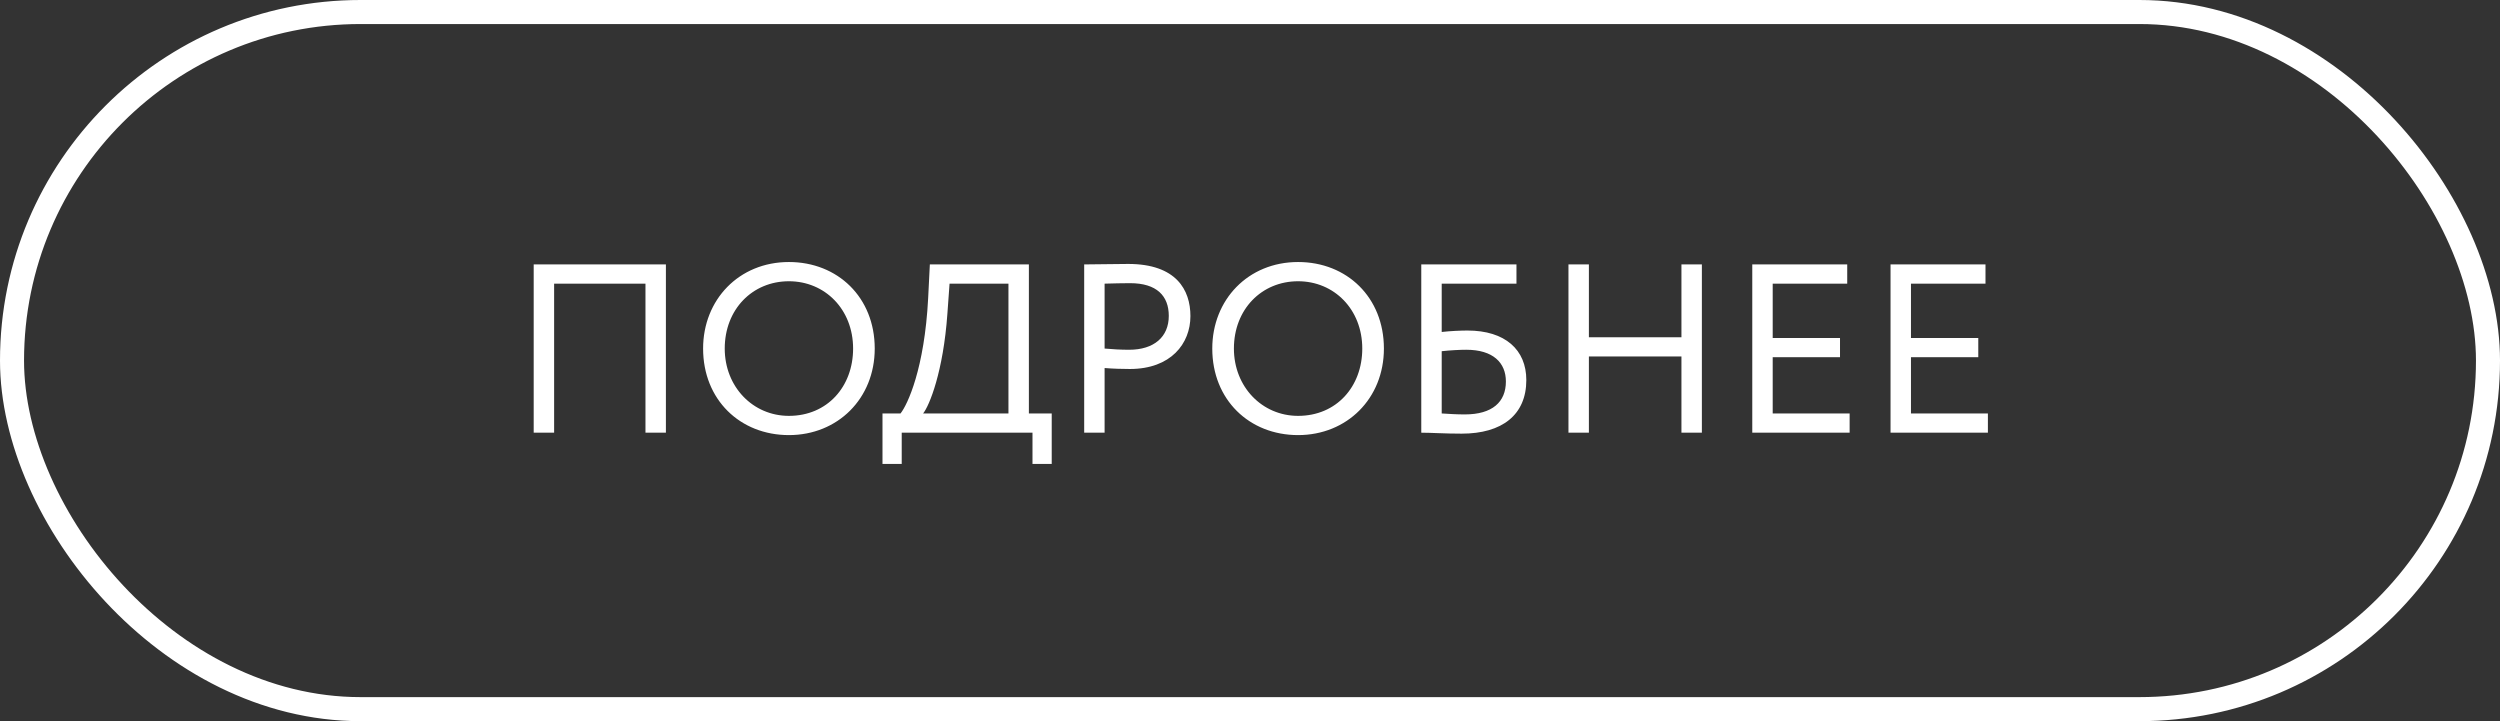
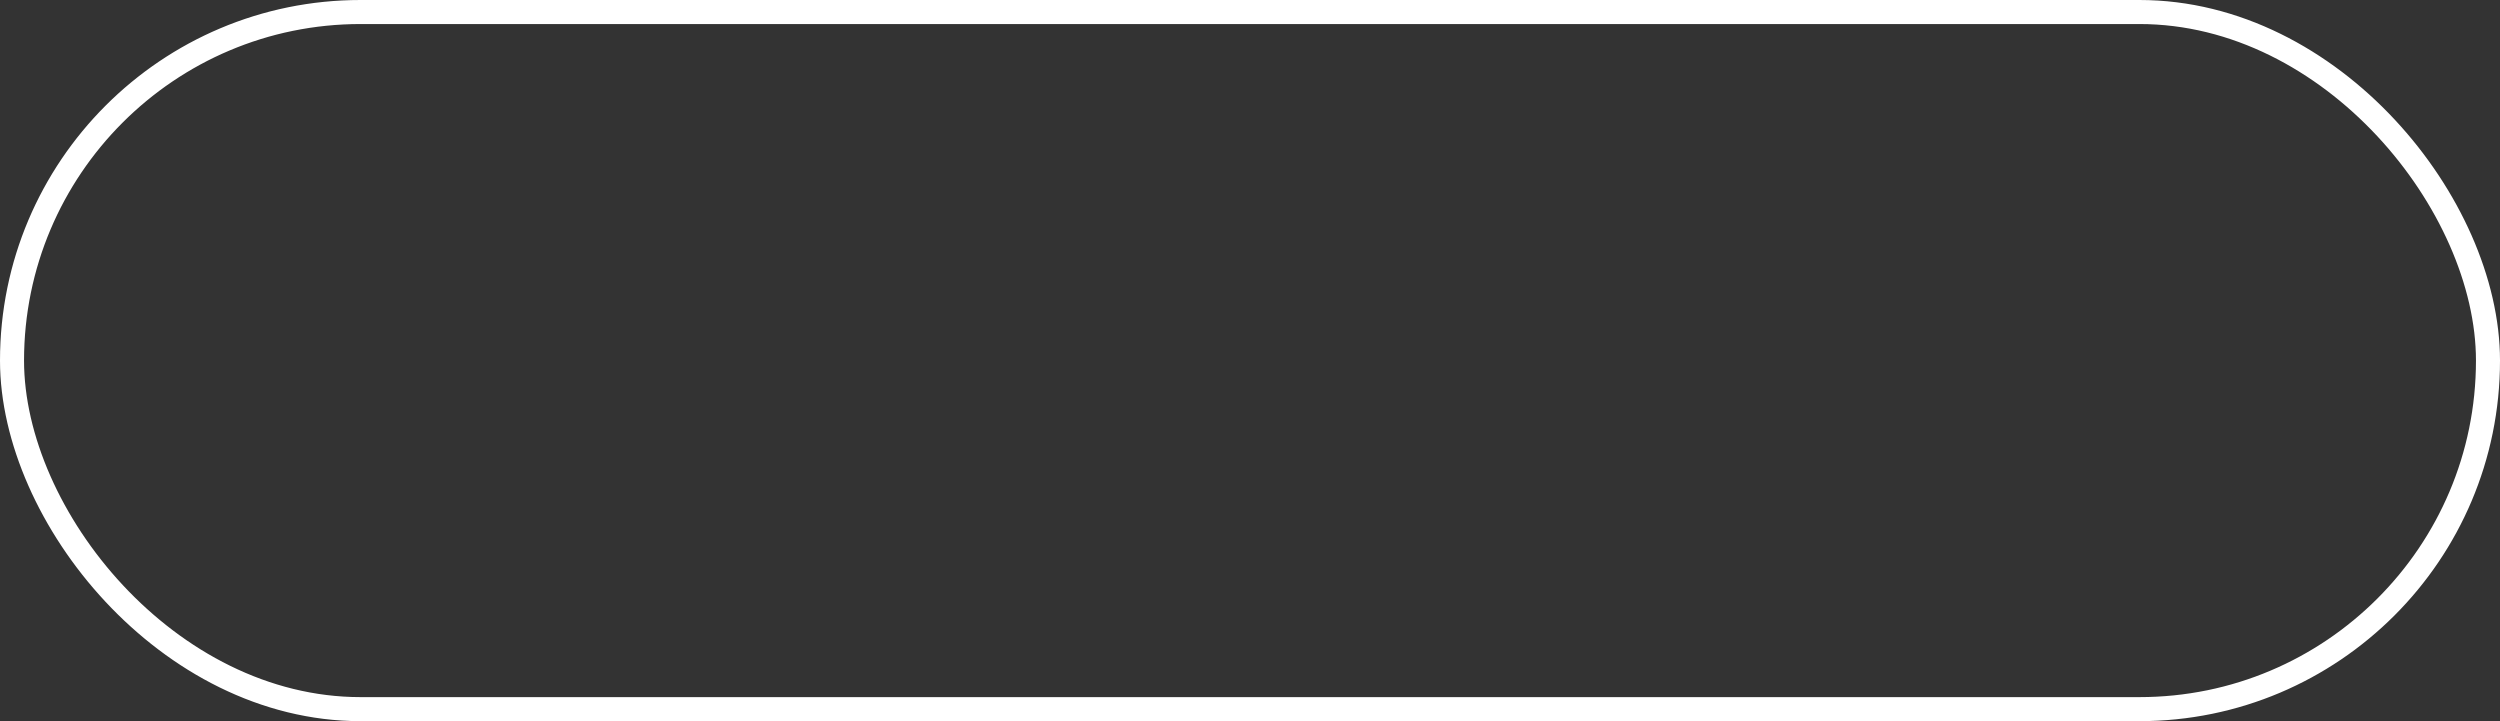
<svg xmlns="http://www.w3.org/2000/svg" width="208" height="60" viewBox="0 0 208 60" fill="none">
  <rect x="0" y="0" width="208" height="60" fill="#333333" stroke="none" />
  <rect x="1" y="1" width="206" height="58" rx="29" stroke="white" stroke-width="2" />
-   <path d="M53.703 36H55.403V22H44.403V36H46.103V23.6H53.703V36ZM58.498 29C58.498 33.26 61.578 36.2 65.638 36.2C69.698 36.2 72.778 33.16 72.778 29C72.778 24.74 69.698 21.8 65.638 21.8C61.478 21.8 58.498 24.94 58.498 29ZM60.298 29C60.298 25.74 62.598 23.4 65.638 23.4C68.638 23.4 70.978 25.74 70.978 29C70.978 32.16 68.838 34.6 65.638 34.6C62.638 34.6 60.298 32.18 60.298 29ZM73.423 38.6H75.023V36H85.903V38.6H87.503V34.4H85.603V22H77.363L77.223 24.8C76.923 30.66 75.503 33.68 74.923 34.4H73.423V38.6ZM78.823 26.1L79.003 23.6H83.903V34.4H76.803C77.323 33.76 78.483 30.92 78.823 26.1ZM91.903 36V30.62C92.603 30.68 93.444 30.7 94.004 30.7C97.424 30.7 99.043 28.58 99.043 26.3C99.043 24.12 97.864 21.96 93.864 21.96C92.984 21.96 90.984 22 90.204 22V36H91.903ZM94.023 23.56C96.243 23.56 97.243 24.62 97.243 26.28C97.243 28.04 96.004 29.1 93.944 29.1C93.243 29.1 92.584 29.06 91.903 29V23.6C92.564 23.58 93.463 23.56 94.023 23.56ZM100.861 29C100.861 33.26 103.941 36.2 108.001 36.2C112.061 36.2 115.141 33.16 115.141 29C115.141 24.74 112.061 21.8 108.001 21.8C103.841 21.8 100.861 24.94 100.861 29ZM102.661 29C102.661 25.74 104.961 23.4 108.001 23.4C111.001 23.4 113.341 25.74 113.341 29C113.341 32.16 111.201 34.6 108.001 34.6C105.001 34.6 102.661 32.18 102.661 29ZM118.25 36C119.07 36 120.19 36.08 121.61 36.08C124.97 36.08 126.99 34.52 126.99 31.62C126.99 29.1 125.23 27.5 122.09 27.5C121.55 27.5 120.65 27.54 119.95 27.62V23.6H126.17V22H118.25V36ZM121.99 29.1C124.23 29.1 125.29 30.18 125.29 31.74C125.29 33.44 124.17 34.48 121.87 34.48C121.19 34.48 120.57 34.44 119.95 34.4V29.22C120.69 29.14 121.45 29.1 121.99 29.1ZM139.896 36H141.596V22H139.896V28.06H132.196V22H130.496V36H132.196V29.66H139.896V36ZM145.789 36H153.889V34.4H147.489V29.72H153.089V28.12H147.489V23.6H153.689V22H145.789V36ZM157.293 36H165.393V34.4H158.993V29.72H164.593V28.12H158.993V23.6H165.193V22H157.293V36Z" fill="white" />
</svg>